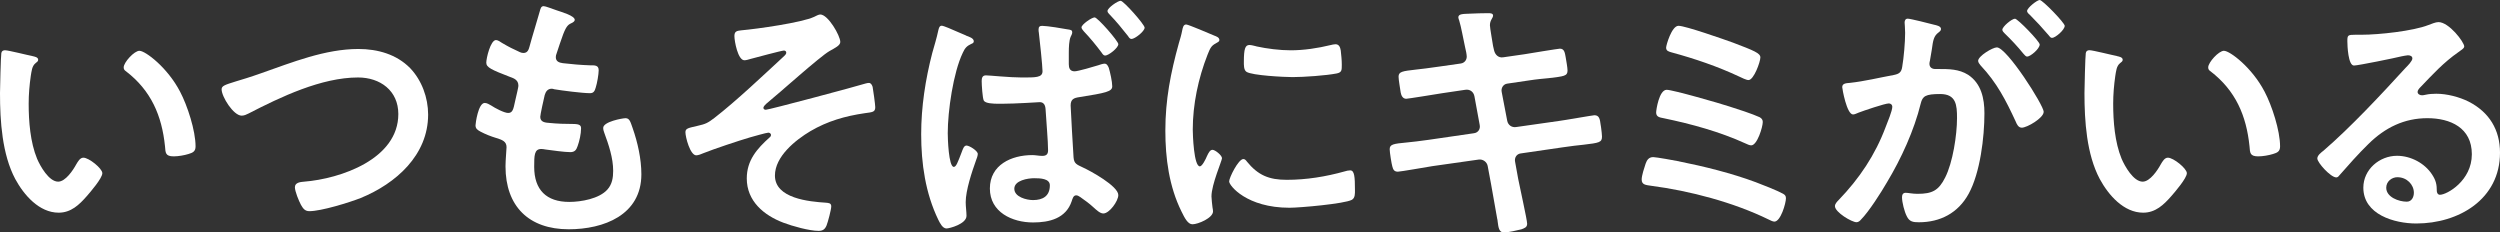
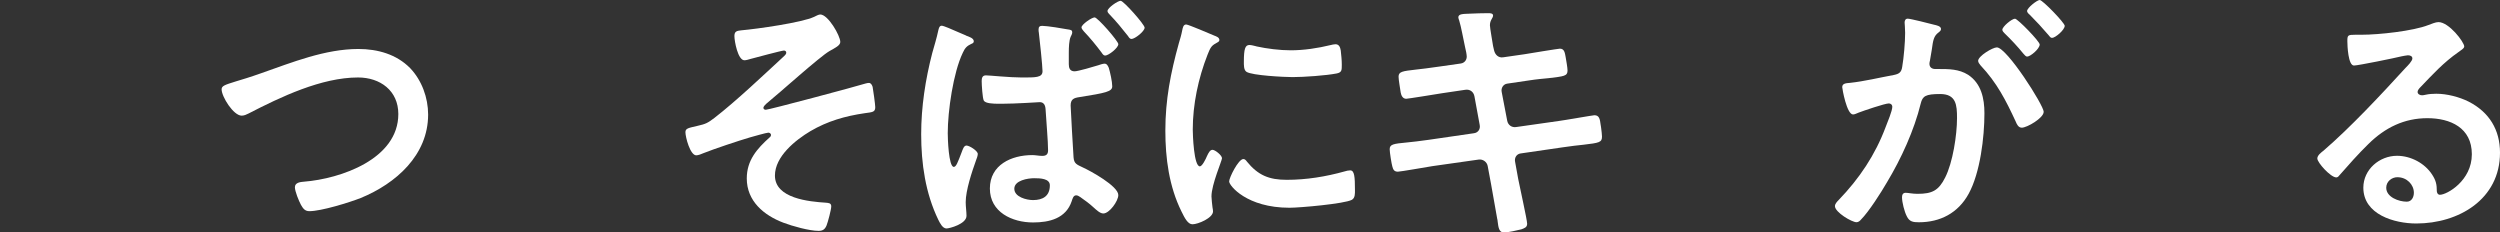
<svg xmlns="http://www.w3.org/2000/svg" id="_レイヤー_1" viewBox="0 0 531.79 49.45">
  <rect x="0" y="0" width="531.79" height="49.45" fill="#333333" stroke="none" />
  <defs>
    <style>.cls-1{fill:#fff;}</style>
  </defs>
-   <path class="cls-1" d="M6.89,11.93c.45,.11,1.23,.22,1.23,.78,0,.34-.22,.45-.56,.73-.78,.62-.84,1.74-1.01,2.69-.28,1.96-.45,3.92-.45,5.94,0,3.75,.34,8.18,1.79,11.7,.67,1.57,2.52,4.87,4.48,4.87,1.57,0,3.19-2.46,3.86-3.7,.34-.56,.78-1.4,1.51-1.4,1.18,0,4.03,2.3,4.03,3.3,0,1.06-2.52,3.98-3.3,4.87-1.62,1.85-3.36,3.53-5.99,3.53-4.14,0-7.39-3.75-9.24-7.17C.45,32.82,0,25.76,0,19.82c0-.9,.17-8.01,.28-8.51,.06-.45,.39-.62,.78-.62,.73,0,4.87,1.06,5.82,1.23Zm22.79-1.12c1.23,0,5.94,3.53,8.62,8.68,1.57,2.97,3.3,8.29,3.3,11.65,0,1.06-.56,1.34-1.51,1.62-.9,.28-2.18,.5-3.14,.5-1.79,0-1.74-.78-1.85-2.13-.67-6.55-2.97-11.87-8.29-15.96-.34-.22-.5-.45-.5-.84,0-1.06,2.24-3.53,3.36-3.53Z" />
  <path class="cls-1" d="M55.57,15.57c6.55-2.3,13.61-5.15,20.66-5.15,4.09,0,8.12,1.12,11.03,4.09,2.46,2.58,3.81,6.27,3.81,9.86,0,8.62-6.83,14.67-14.34,17.75-2.41,.95-8.4,2.8-10.92,2.8-.95,0-1.34-.56-1.79-1.34-.45-.84-1.29-2.86-1.29-3.75,0-1.01,1.18-1.12,1.9-1.18,7.84-.62,20.1-4.82,20.1-14.39,0-4.98-3.86-7.78-8.57-7.78-7.78,0-16.46,4.14-23.3,7.67-.45,.22-.9,.45-1.46,.45-1.74,0-4.26-4.03-4.26-5.6,0-.73,.67-.95,3.02-1.68,1.29-.39,3.02-.9,5.38-1.74Z" />
-   <path class="cls-1" d="M122.26,4.2c0,.28-.22,.45-.5,.62-.78,.39-1.18,.45-1.96,2.46-.5,1.34-.95,2.74-1.4,4.09-.11,.28-.17,.5-.17,.78,0,.95,.73,1.18,1.51,1.29,1.9,.22,3.81,.39,5.71,.45,1.06,0,1.9-.06,1.9,1.06,0,.84-.34,2.8-.62,3.64-.22,.78-.45,1.23-1.23,1.23-1.62,0-5.99-.56-7.62-.84-.17-.06-.34-.11-.5-.11-.9,0-1.29,.62-1.51,1.34-.17,.67-.95,4.2-.95,4.65,0,1.18,1.18,1.23,1.96,1.29,1.68,.17,3.36,.22,5.04,.22,1.51,0,1.68,.39,1.68,.95,0,1.12-.34,2.69-.73,3.75-.28,.84-.62,1.29-1.57,1.29-1.29,0-3.92-.39-5.26-.56-.22-.06-.73-.11-.9-.11-1.51,0-1.51,1.4-1.51,3.81,0,4.87,2.58,7.45,7.45,7.45,2.52,0,6.38-.67,8.12-2.63,1.01-1.12,1.23-2.52,1.23-3.98,0-2.74-.95-5.54-1.9-8.12-.11-.28-.22-.67-.22-1.01,0-1.34,4.14-2.07,4.76-2.07,.9,0,1.06,.9,1.51,2.13,1.06,3.02,1.85,6.55,1.85,9.8,0,8.68-8.01,11.7-15.46,11.7-8.46,0-13.44-4.87-13.44-13.38,0-1.4,.22-3.53,.22-4.09,0-1.23-.95-1.57-2.24-1.96-1.12-.34-2.24-.78-3.3-1.34-.62-.34-1.06-.62-1.06-1.34,0-.34,.56-4.76,1.96-4.76,.5,0,1.01,.34,1.4,.56,.73,.5,2.74,1.57,3.58,1.57,.95,0,1.12-.78,1.46-2.41,.11-.62,.34-1.34,.5-2.18,.06-.39,.22-.9,.22-1.23,0-1.23-1.01-1.57-1.79-1.85-3.92-1.51-5.04-2.02-5.04-3.02,0-.95,.9-4.82,2.07-4.82,.39,0,.95,.39,1.29,.62,1.62,.95,2.13,1.18,3.81,1.96,.28,.11,.45,.17,.73,.17,.9,0,1.12-.73,1.29-1.34,.5-1.9,1.74-5.88,2.18-7.5,.17-.62,.28-1.12,.84-1.12,.39,0,1.79,.56,2.8,.9,.95,.34,3.81,1.12,3.81,2.02Z" />
  <path class="cls-1" d="M178.75,8.9c0,.78-1.12,1.29-2.3,1.96-2.07,1.18-10.81,9.07-13.44,11.2-.22,.22-.62,.56-.62,.9,0,.22,.22,.39,.5,.39,.67,0,19.32-4.98,21.28-5.6,.22-.06,.45-.11,.67-.11,.45,0,.67,.5,.78,.84,.11,.5,.56,3.81,.56,4.31,0,1.06-.56,1.06-2.24,1.29-4.2,.62-7.9,1.68-11.54,3.81-3.19,1.9-7.56,5.38-7.56,9.46,0,4.87,7.28,5.54,10.86,5.77,.56,.06,1.12,.06,1.12,.78,0,.67-.73,3.42-1.01,4.09-.34,.78-.78,1.12-1.68,1.12-1.96,0-5.6-1.01-7.5-1.74-4.14-1.57-7.78-4.59-7.78-9.41,0-3.86,2.18-6.33,4.87-8.74,.17-.11,.28-.34,.28-.5,0-.39-.39-.5-.56-.5-.39,0-3.3,.84-3.92,1.01-2.3,.67-7.67,2.46-9.91,3.36-.39,.17-1.06,.45-1.51,.45-1.29,0-2.3-3.86-2.3-4.93,0-.84,.73-.9,2.58-1.34,1.74-.39,2.18-.62,3.58-1.68,4.7-3.64,10.47-9.13,14.9-13.22,.17-.17,.39-.39,.39-.67s-.22-.45-.5-.45c-.45,0-6.27,1.57-7.11,1.79-.39,.11-.9,.28-1.29,.28-1.4,0-2.13-4.09-2.13-5.15s.56-1.12,1.57-1.23c3.19-.28,12.77-1.62,15.4-2.86,.34-.17,.95-.5,1.29-.5,1.68,0,4.26,4.54,4.26,5.82Z" />
  <path class="cls-1" d="M205.46,7.56c.73,.28,1.68,.56,1.68,1.23,0,.34-.28,.45-.56,.56-.95,.45-1.34,.9-1.79,1.9-2.02,4.2-3.19,12.38-3.19,17.08,0,1.01,.17,7.17,1.29,7.17,.5,0,.84-.95,1.68-3.14,.22-.56,.45-1.4,1.01-1.4,.62,0,2.41,1.12,2.41,1.79,0,.34-.22,1.01-.39,1.4-.84,2.35-2.18,6.33-2.18,8.85,0,.95,.17,2.07,.17,2.91,0,1.74-3.64,2.69-4.26,2.69-.84,0-1.4-1.18-1.74-1.85-2.74-5.66-3.64-11.98-3.64-18.2,0-5.82,.9-11.65,2.35-17.25,.45-1.62,.95-3.19,1.29-4.82,.11-.45,.22-1.01,.73-1.01,.39,0,2.18,.78,3.58,1.4,.67,.28,1.29,.56,1.57,.67Zm21.84-1.29c.56,.11,.78,.17,.78,.62,0,.34-.22,.67-.34,.95-.34,.78-.39,2.24-.39,3.36v2.46c0,.78,.22,1.51,1.23,1.51,.73,0,4.14-1.01,5.04-1.29,.28-.11,1.01-.34,1.34-.34,.5,0,.73,.5,.9,.9,.28,.95,.73,2.91,.73,3.92,0,1.12-1.34,1.4-7,2.3-1.18,.17-1.85,.45-1.85,1.79,0,.5,.56,10.36,.62,11.03,.11,1.34,.67,1.51,1.96,2.13,1.62,.73,7.56,3.98,7.56,5.88,0,1.29-1.9,3.92-3.19,3.92-.73,0-1.57-.84-2.13-1.34-.84-.78-1.79-1.46-2.74-2.13-.28-.17-.56-.39-.9-.39-.62,0-.78,.73-.95,1.23-1.23,3.7-4.76,4.54-8.23,4.54-4.42,0-9.18-2.18-9.18-7.22s4.59-7.11,9.02-7.11c.73,0,1.4,.17,2.13,.17,.84,0,1.23-.34,1.23-1.18,0-1.96-.39-6.22-.5-8.29-.06-.5,.06-1.96-1.29-1.96-.11,0-5.15,.34-8.01,.34h-.73c-1.12,0-2.8-.06-3.14-.67-.28-.5-.45-3.42-.45-4.14,0-.62,.11-1.23,.9-1.23,.67,0,5.1,.45,7.56,.45,2.97,0,4.48,.06,4.48-1.34,0-1.06-.62-6.89-.78-8.18-.06-.22-.06-.45-.06-.73,0-.56,.28-.73,.78-.73,1.06,0,4.42,.56,5.6,.78Zm-11.54,33.88c0,1.74,2.58,2.41,3.98,2.41,2.07,0,3.58-.84,3.58-3.14,0-1.46-2.07-1.51-3.36-1.51s-4.2,.45-4.2,2.24Zm22.12-30.74c0,.78-2.07,2.41-2.8,2.41-.34,0-.56-.34-.78-.67-1.18-1.57-2.41-3.08-3.75-4.48-.17-.22-.5-.56-.5-.84,0-.62,2.18-2.13,2.8-2.13s5.04,5.04,5.04,5.71Zm5.6-3.53c0,.78-2.07,2.41-2.8,2.41-.34,0-.56-.34-.73-.62-1.23-1.57-2.52-3.14-3.92-4.59-.17-.17-.45-.45-.45-.73,0-.67,2.18-2.18,2.8-2.18s5.1,5.04,5.1,5.71Z" />
  <path class="cls-1" d="M258.26,7.56c.45,.17,1.12,.39,1.12,.95,0,.34-.22,.39-.78,.73-.95,.5-1.18,1.01-1.74,2.41-1.96,4.98-3.14,10.58-3.14,15.9,0,1.06,.22,7.84,1.51,7.84,.5,0,1.29-1.62,1.51-2.18,.34-.73,.67-1.34,1.18-1.34,.56,0,2.02,1.18,2.02,1.79,0,.5-2.24,5.6-2.24,8.12,0,.56,.17,1.85,.22,2.35,.06,.28,.11,.62,.11,.84,0,1.4-3.19,2.74-4.37,2.74-.95,0-1.62-1.23-2.35-2.74-2.63-5.32-3.42-11.31-3.42-17.19,0-6.55,1.12-12.26,2.86-18.54,.28-.95,.56-1.85,.73-2.8,.11-.5,.22-1.23,.84-1.23,.45,0,5.15,2.02,5.94,2.35Zm6.94,26.77c2.41,2.97,4.76,3.92,8.51,3.92,4.2,0,8.29-.67,12.32-1.79,.28-.11,.84-.22,1.18-.22,.9,0,1.01,1.34,1.01,4.2,0,.67,.06,1.68-.67,2.07-1.57,.84-11.03,1.68-13.27,1.68-9.07,0-12.82-4.7-12.82-5.6,0-.78,1.96-4.76,3.02-4.76,.34,0,.56,.28,.73,.5Zm2.02-24.47c2.3,.5,4.98,.84,7.34,.84,2.8,0,5.77-.45,8.51-1.12,.28-.06,.67-.17,1.01-.17,.78,0,1.01,.67,1.12,1.34,.11,1.01,.22,2.02,.22,3.02,0,1.18,0,1.62-1.06,1.85-2.24,.45-7.06,.78-9.41,.78-1.74,0-8.62-.34-9.8-1.12-.62-.39-.56-1.57-.56-2.18,0-2.69,.28-3.53,1.18-3.53,.39,0,1.01,.17,1.46,.28Z" />
  <path class="cls-1" d="M310.77,13.5c.73-.11,1.23-.73,1.23-1.46,0-.28-.06-.56-.11-.9l-.28-1.29c-.34-1.51-.78-4.09-1.23-5.54-.06-.17-.17-.39-.17-.62,0-.73,.95-.73,2.35-.78,1.34-.06,2.69-.11,4.03-.11,.34,0,1.01,0,1.01,.5,0,.56-.67,.95-.67,2.07,0,.56,.56,3.64,.67,4.42l.22,.95c.22,.9,.9,1.57,1.85,1.46l4.65-.67c1.01-.17,7.17-1.18,7.5-1.18,1.01,0,1.06,1.01,1.23,1.85,.11,.67,.39,2.18,.39,2.8,0,1.18-.73,1.23-3.98,1.62-1.12,.11-2.52,.22-4.31,.5l-4.54,.67c-.84,.11-1.34,.95-1.18,1.74l1.18,6.16c.17,.9,.95,1.46,1.85,1.34l9.07-1.29c.95-.11,7.34-1.23,7.62-1.23,1.06,0,1.18,.84,1.34,2.07,.06,.22,.06,.45,.11,.73,.06,.5,.17,1.29,.17,1.74,0,1.23-.56,1.34-3.98,1.74-1.12,.11-2.58,.28-4.48,.56l-8.85,1.29c-.84,.11-1.34,.9-1.18,1.74l.67,3.7c.28,1.51,1.9,8.68,1.9,9.52,0,.78-.62,.95-1.23,1.18-.9,.22-2.8,.67-3.7,.67-1.06,0-1.18-1.06-1.34-2.3,0-.22-.06-.45-.11-.67-.39-2.24-.9-5.1-1.29-7.28l-.73-3.92c-.17-.84-1.01-1.46-1.9-1.34l-9.86,1.4c-1.06,.17-6.83,1.18-7.34,1.18-.78,0-1.01-.45-1.18-1.12-.17-.56-.56-3.02-.56-3.64,0-1.06,.73-1.18,3.7-1.46,1.12-.11,2.63-.28,4.59-.56l9.63-1.4c.9-.11,1.4-.9,1.23-1.74l-1.12-6.1c-.17-.95-.95-1.57-1.96-1.4l-4.93,.73c-1.01,.17-7.28,1.18-7.62,1.18-.73,0-1.06-.67-1.18-1.34-.11-.78-.45-2.69-.45-3.36,0-1.06,.78-1.18,3.7-1.51,1.18-.11,2.8-.34,4.82-.62l4.7-.67Z" />
-   <path class="cls-1" d="M357.16,34.33c5.32,1.06,11.2,2.52,16.3,4.42,1.23,.45,4.76,1.85,5.82,2.46,.39,.22,.62,.45,.62,.95,0,1.06-1.12,4.98-2.46,4.98-.34,0-.9-.28-1.23-.45-7.45-3.64-16.74-6.1-24.98-7.17-1.18-.17-2.02-.22-2.02-1.34,0-.84,.56-2.52,.84-3.36,.28-.84,.73-1.4,1.62-1.4,.56,0,4.7,.73,5.49,.9Zm10.64-11.7c1.62,.5,5.04,1.62,6.5,2.3,.39,.22,.67,.5,.67,1.01,0,1.06-1.18,4.98-2.46,4.98-.34,0-.84-.22-1.18-.39-5.54-2.52-11.48-4.14-17.42-5.38-.9-.17-1.62-.28-1.62-1.23,0-.5,.62-4.82,2.24-4.82,1.29,0,11.42,2.91,13.27,3.53Zm-10.75-17.14c1.46,0,9.74,2.91,11.59,3.58,4.42,1.68,5.82,2.24,5.82,3.14,0,.95-1.4,4.82-2.52,4.82-.5,0-1.46-.5-1.96-.73-4.65-2.18-9.46-3.81-14.39-5.15-.56-.17-1.18-.28-1.18-1.01,0-.5,1.18-4.65,2.63-4.65Z" />
  <path class="cls-1" d="M411.42,5.26c.45,.11,1.46,.28,1.46,.9,0,.34-.22,.5-.5,.73-1.06,.78-1.18,1.68-1.46,3.7-.11,.62-.22,1.4-.39,2.3-.06,.22-.11,.45-.11,.67,0,.78,.56,1.12,1.23,1.12h.67c2.24,0,4.37,0,6.33,1.23,2.8,1.85,3.47,5.04,3.47,8.18,0,5.1-.9,12.66-3.36,17.14-2.24,4.09-6.05,6.05-10.58,6.05-1.23,0-2.02-.11-2.58-1.29-.5-.95-1.01-2.97-1.01-4.03,0-.5,.17-.95,.78-.95,.56,0,1.4,.22,2.52,.22,3.08,0,4.48-.67,5.88-3.47,1.62-3.19,2.52-9.02,2.52-12.66,0-2.74-.17-5.1-3.58-5.1-3.14,0-3.75,.45-4.14,2.02-1.4,5.71-4.14,11.7-7.17,16.74-1.23,2.13-3.86,6.27-5.54,7.95-.22,.28-.56,.56-.95,.56-1.01,0-4.59-2.13-4.59-3.42,0-.5,.45-.95,.78-1.29,4.42-4.59,7.78-9.58,10.02-15.57,.39-1.01,1.4-3.42,1.4-4.26,0-.5-.39-.73-.73-.73-.84,0-5.43,1.57-6.44,1.96-.34,.11-.78,.39-1.18,.39-1.34,0-2.3-5.49-2.3-5.82,0-.84,.95-.84,1.62-.9,3.14-.34,6.27-1.12,9.35-1.68,1.12-.22,1.62-.56,1.79-1.74,.34-1.96,.62-5.21,.62-7.22,0-.9-.11-2.07-.11-2.18,0-.45,.17-.84,.67-.84,.56,0,4.76,1.06,5.6,1.29Zm23.3,18.54c0,1.29-3.53,3.36-4.65,3.36-.73,0-1.06-.73-1.29-1.29-2.13-4.59-3.98-8.23-7.5-11.98-.22-.28-.5-.62-.5-.95,0-1.01,3.08-2.86,3.98-2.86,2.13,0,9.97,12.32,9.97,13.72Zm-.84-14.34c0,.9-1.96,2.58-2.69,2.58-.28,0-.56-.39-.78-.62-1.23-1.51-2.58-2.97-3.98-4.31-.22-.22-.5-.5-.5-.78,0-.67,2.02-2.35,2.69-2.35,.56,0,5.26,4.82,5.26,5.49Zm5.32-3.98c0,.9-2.02,2.58-2.69,2.58-.34,0-.5-.28-.78-.62-1.29-1.51-2.58-2.91-3.98-4.31-.22-.17-.56-.5-.56-.78,0-.67,2.13-2.35,2.69-2.35,.62,0,5.32,4.87,5.32,5.49Z" />
-   <path class="cls-1" d="M450.3,11.93c.45,.11,1.23,.22,1.23,.78,0,.34-.22,.45-.56,.73-.78,.62-.84,1.74-1.01,2.69-.28,1.96-.45,3.92-.45,5.94,0,3.75,.34,8.18,1.79,11.7,.67,1.57,2.52,4.87,4.48,4.87,1.57,0,3.19-2.46,3.86-3.7,.34-.56,.78-1.4,1.51-1.4,1.18,0,4.03,2.3,4.03,3.3,0,1.06-2.52,3.98-3.3,4.87-1.62,1.85-3.36,3.53-5.99,3.53-4.14,0-7.39-3.75-9.24-7.17-2.8-5.26-3.25-12.32-3.25-18.26,0-.9,.17-8.01,.28-8.51,.06-.45,.39-.62,.78-.62,.73,0,4.87,1.06,5.82,1.23Zm22.79-1.12c1.23,0,5.94,3.53,8.62,8.68,1.57,2.97,3.3,8.29,3.3,11.65,0,1.06-.56,1.34-1.51,1.62-.9,.28-2.18,.5-3.14,.5-1.79,0-1.74-.78-1.85-2.13-.67-6.55-2.97-11.87-8.29-15.96-.34-.22-.5-.45-.5-.84,0-1.06,2.24-3.53,3.36-3.53Z" />
  <path class="cls-1" d="M524.17,9.91c0,.39-.62,.73-1.23,1.18-3.14,2.18-5.49,4.76-8.12,7.5-.22,.22-.56,.62-.56,.95,0,.45,.45,.73,.95,.73,.22,0,.5-.06,.73-.11,.73-.17,1.57-.22,2.3-.22,2.24,0,4.87,.67,6.89,1.68,4.37,2.24,6.66,5.99,6.66,10.86,0,9.91-8.79,15.06-17.81,15.06-4.65,0-11.26-1.9-11.26-7.62,0-3.86,3.42-6.78,7.17-6.78,2.91,0,5.88,1.57,7.45,3.98,.84,1.29,1.01,2.13,1.01,3.58,.06,.39,.22,.73,.67,.73,1.46,0,6.78-2.97,6.78-8.62s-4.59-7.67-9.46-7.67-8.96,1.96-12.54,5.49c-2.18,2.13-4.2,4.42-6.22,6.72-.17,.22-.34,.39-.62,.39-1.18,0-4.03-3.14-4.03-4.03,0-.67,.84-1.29,1.34-1.68,5.77-4.98,12.26-11.93,17.42-17.58,.45-.45,1.46-1.46,1.46-2.02,0-.5-.5-.67-.95-.67-.28,0-1.01,.17-1.34,.22-1.34,.34-9.24,1.96-10.14,1.96-1.23,0-1.4-4.2-1.4-5.15,0-1.29,.06-1.4,1.74-1.4h1.34c3.58,0,10.92-.78,14.17-2.07,.62-.22,1.51-.62,2.13-.62,2.24,0,5.49,4.26,5.49,5.21Zm-14.17,27.78c-1.23,0-2.41,.9-2.41,2.24,0,2.02,2.69,2.97,4.37,2.97,1.06,0,1.51-1.01,1.51-1.9,0-1.74-1.51-3.3-3.47-3.3Z" />
</svg>